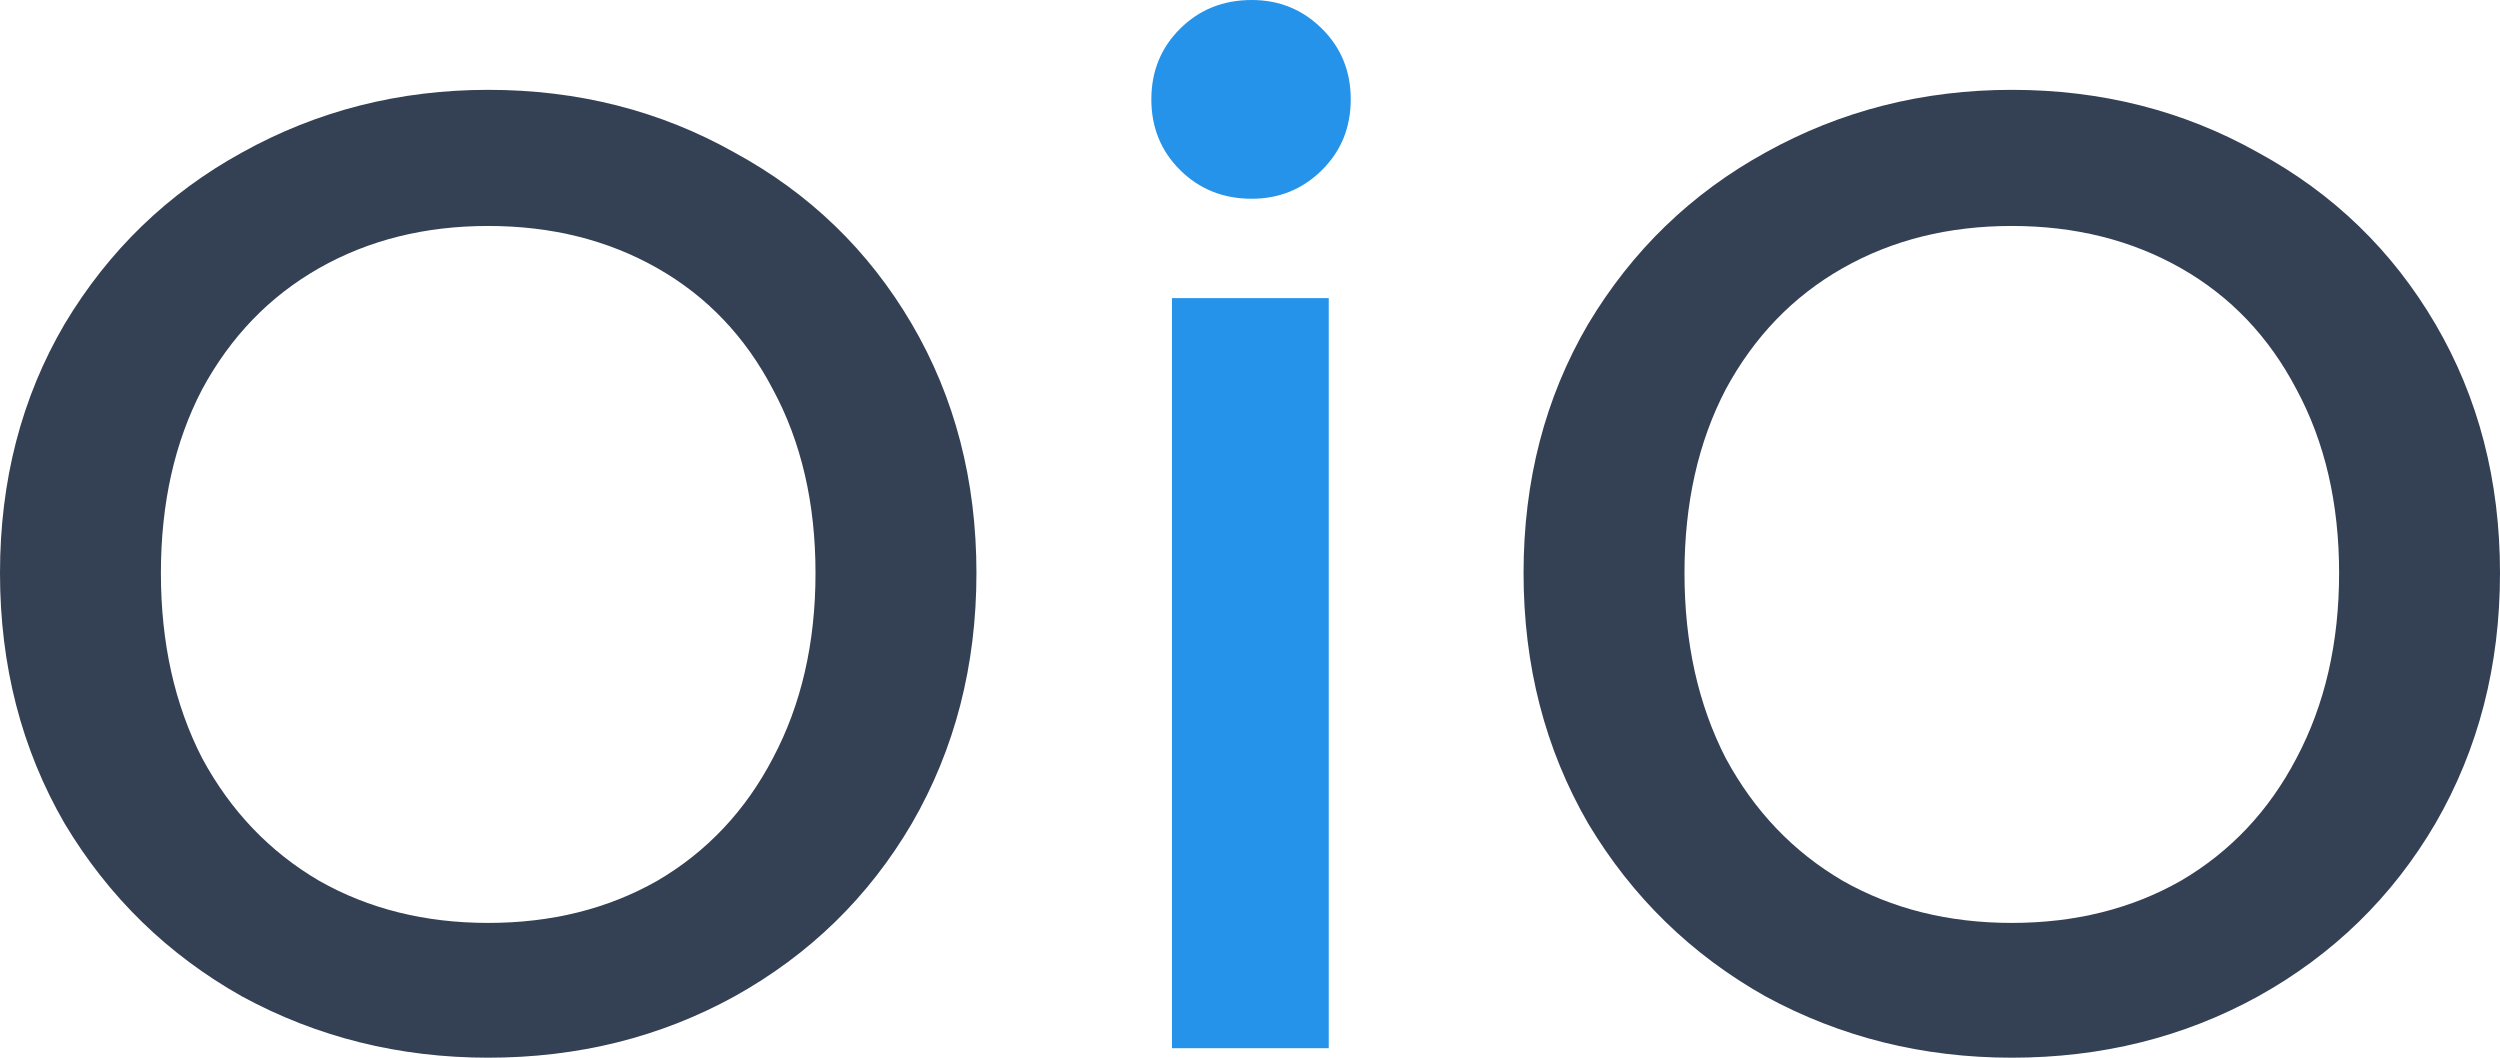
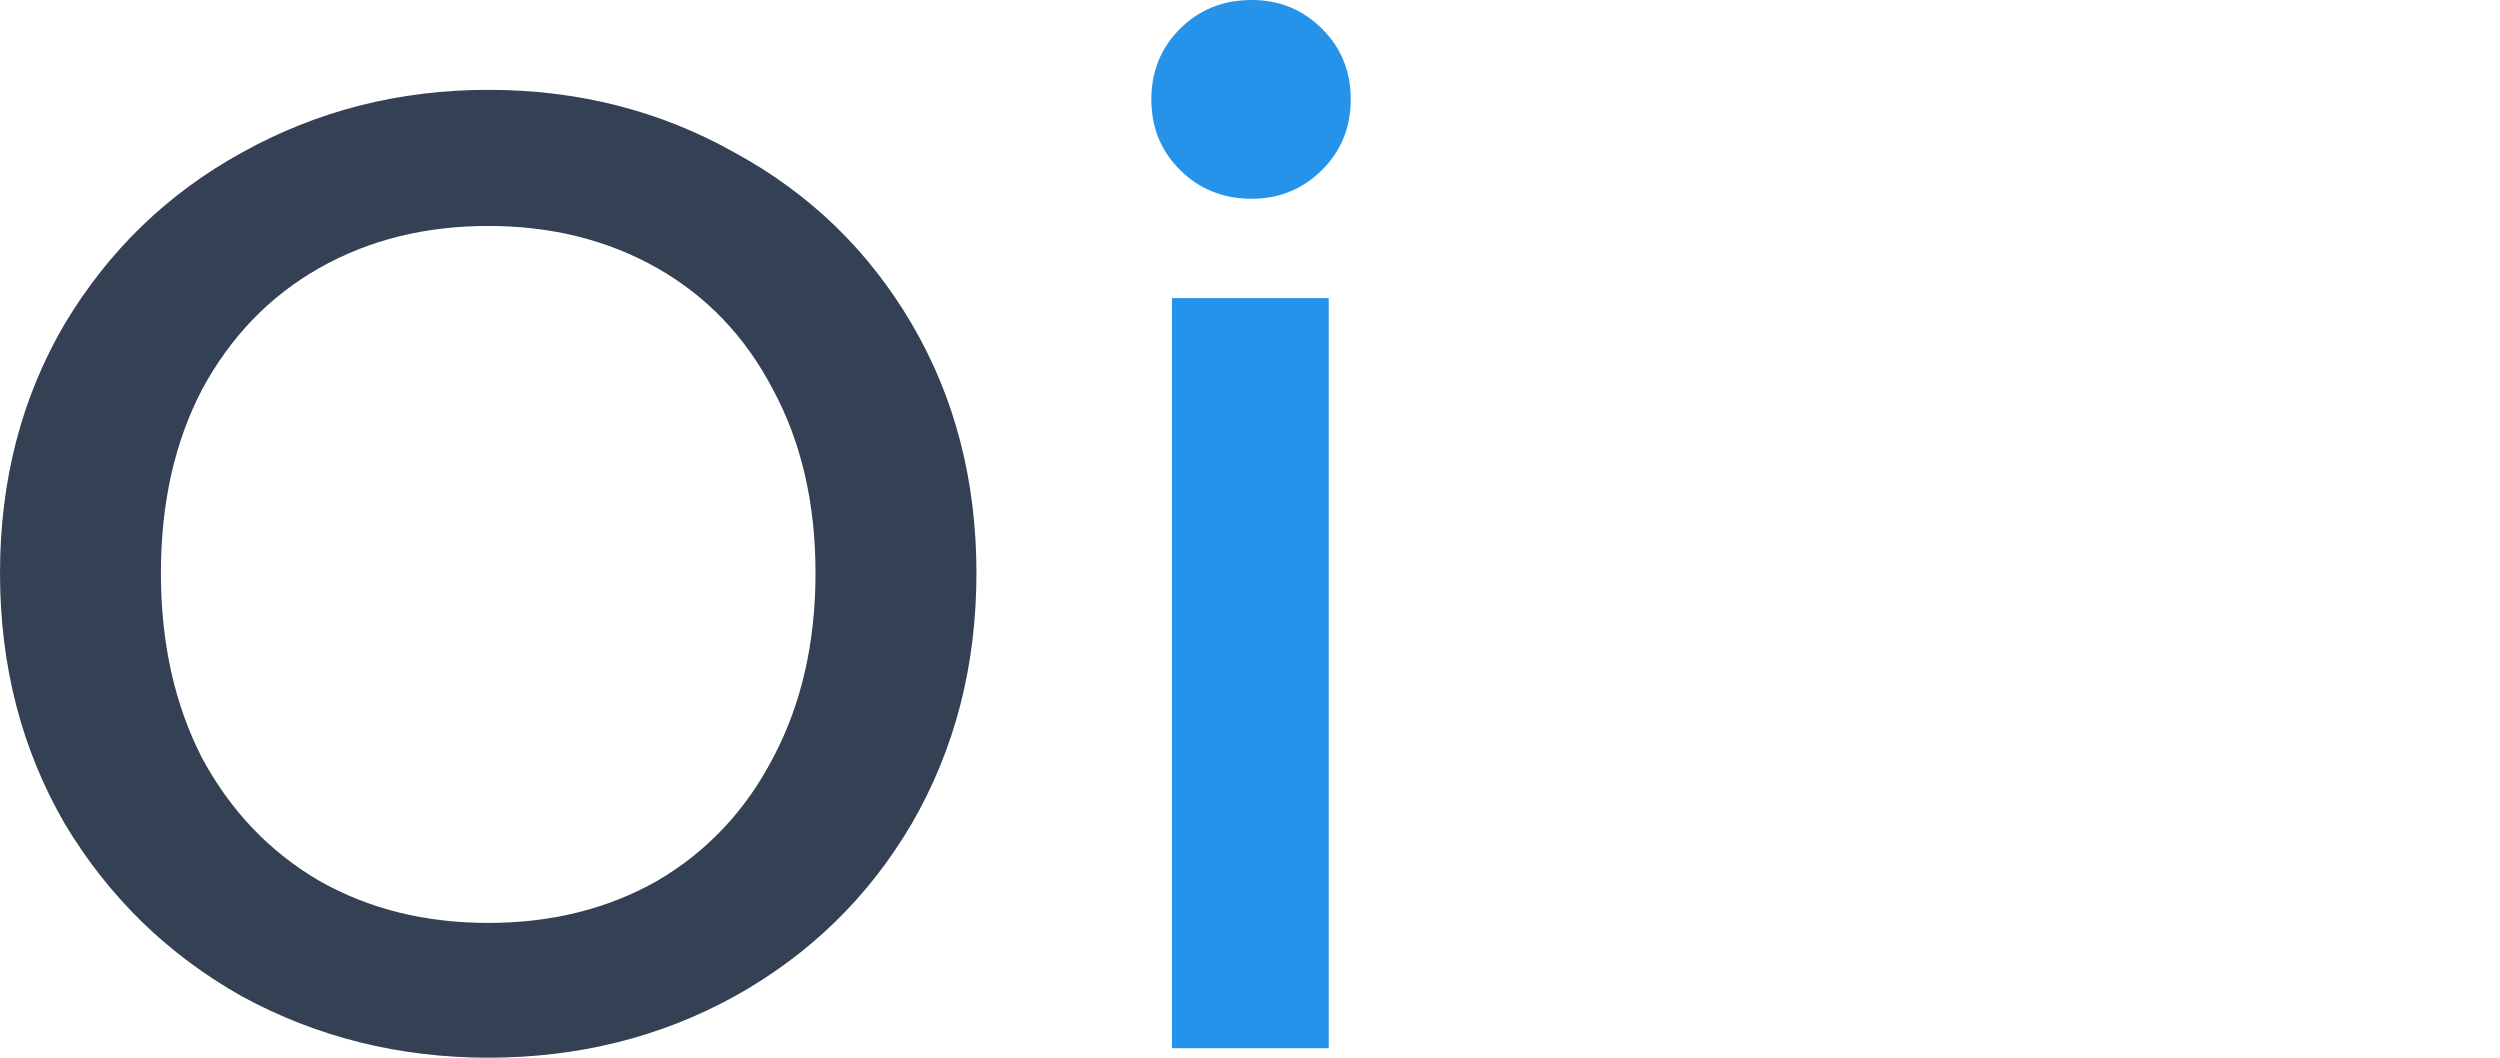
<svg xmlns="http://www.w3.org/2000/svg" width="78" height="33" viewBox="0 0 78 33" fill="none">
  <path d="M15.232 33C12.458 33 9.897 32.363 7.552 31.089C5.235 29.786 3.39 27.988 2.017 25.695C0.672 23.373 0 20.768 0 17.88C0 14.992 0.672 12.402 2.017 10.108C3.39 7.815 5.235 6.031 7.552 4.757C9.897 3.454 12.458 2.803 15.232 2.803C18.036 2.803 20.596 3.454 22.913 4.757C25.258 6.031 27.103 7.815 28.448 10.108C29.792 12.402 30.465 14.992 30.465 17.88C30.465 20.768 29.792 23.373 28.448 25.695C27.103 27.988 25.258 29.786 22.913 31.089C20.596 32.363 18.036 33 15.232 33ZM15.232 28.795C17.206 28.795 18.965 28.357 20.51 27.479C22.055 26.573 23.256 25.299 24.114 23.656C25.001 21.986 25.444 20.061 25.444 17.88C25.444 15.7 25.001 13.789 24.114 12.147C23.256 10.505 22.055 9.245 20.51 8.367C18.965 7.489 17.206 7.05 15.232 7.05C13.258 7.05 11.499 7.489 9.955 8.367C8.41 9.245 7.194 10.505 6.307 12.147C5.449 13.789 5.02 15.7 5.02 17.88C5.02 20.061 5.449 21.986 6.307 23.656C7.194 25.299 8.41 26.573 9.955 27.479C11.499 28.357 13.258 28.795 15.232 28.795Z" fill="#344054" />
  <path d="M39.054 6.201C38.167 6.201 37.423 5.903 36.823 5.309C36.222 4.714 35.922 3.978 35.922 3.1C35.922 2.223 36.222 1.486 36.823 0.892C37.423 0.297 38.167 0 39.054 0C39.912 0 40.641 0.297 41.242 0.892C41.843 1.486 42.143 2.223 42.143 3.1C42.143 3.978 41.843 4.714 41.242 5.309C40.641 5.903 39.912 6.201 39.054 6.201ZM41.457 9.301V32.703H36.565V9.301H41.457Z" fill="#2493E9" />
-   <path d="M62.768 33C59.993 33 57.433 32.363 55.087 31.089C52.77 29.786 50.925 27.988 49.552 25.695C48.208 23.373 47.535 20.768 47.535 17.88C47.535 14.992 48.208 12.402 49.552 10.108C50.925 7.815 52.77 6.031 55.087 4.757C57.433 3.454 59.993 2.803 62.768 2.803C65.571 2.803 68.131 3.454 70.448 4.757C72.794 6.031 74.639 7.815 75.983 10.108C77.328 12.402 78 14.992 78 17.88C78 20.768 77.328 23.373 75.983 25.695C74.639 27.988 72.794 29.786 70.448 31.089C68.131 32.363 65.571 33 62.768 33ZM62.768 28.795C64.742 28.795 66.501 28.357 68.045 27.479C69.59 26.573 70.791 25.299 71.65 23.656C72.536 21.986 72.98 20.061 72.98 17.88C72.98 15.7 72.536 13.789 71.65 12.147C70.791 10.505 69.59 9.245 68.045 8.367C66.501 7.489 64.742 7.05 62.768 7.05C60.794 7.05 59.035 7.489 57.49 8.367C55.945 9.245 54.73 10.505 53.843 12.147C52.985 13.789 52.556 15.7 52.556 17.88C52.556 20.061 52.985 21.986 53.843 23.656C54.73 25.299 55.945 26.573 57.49 27.479C59.035 28.357 60.794 28.795 62.768 28.795Z" fill="#344054" />
</svg>